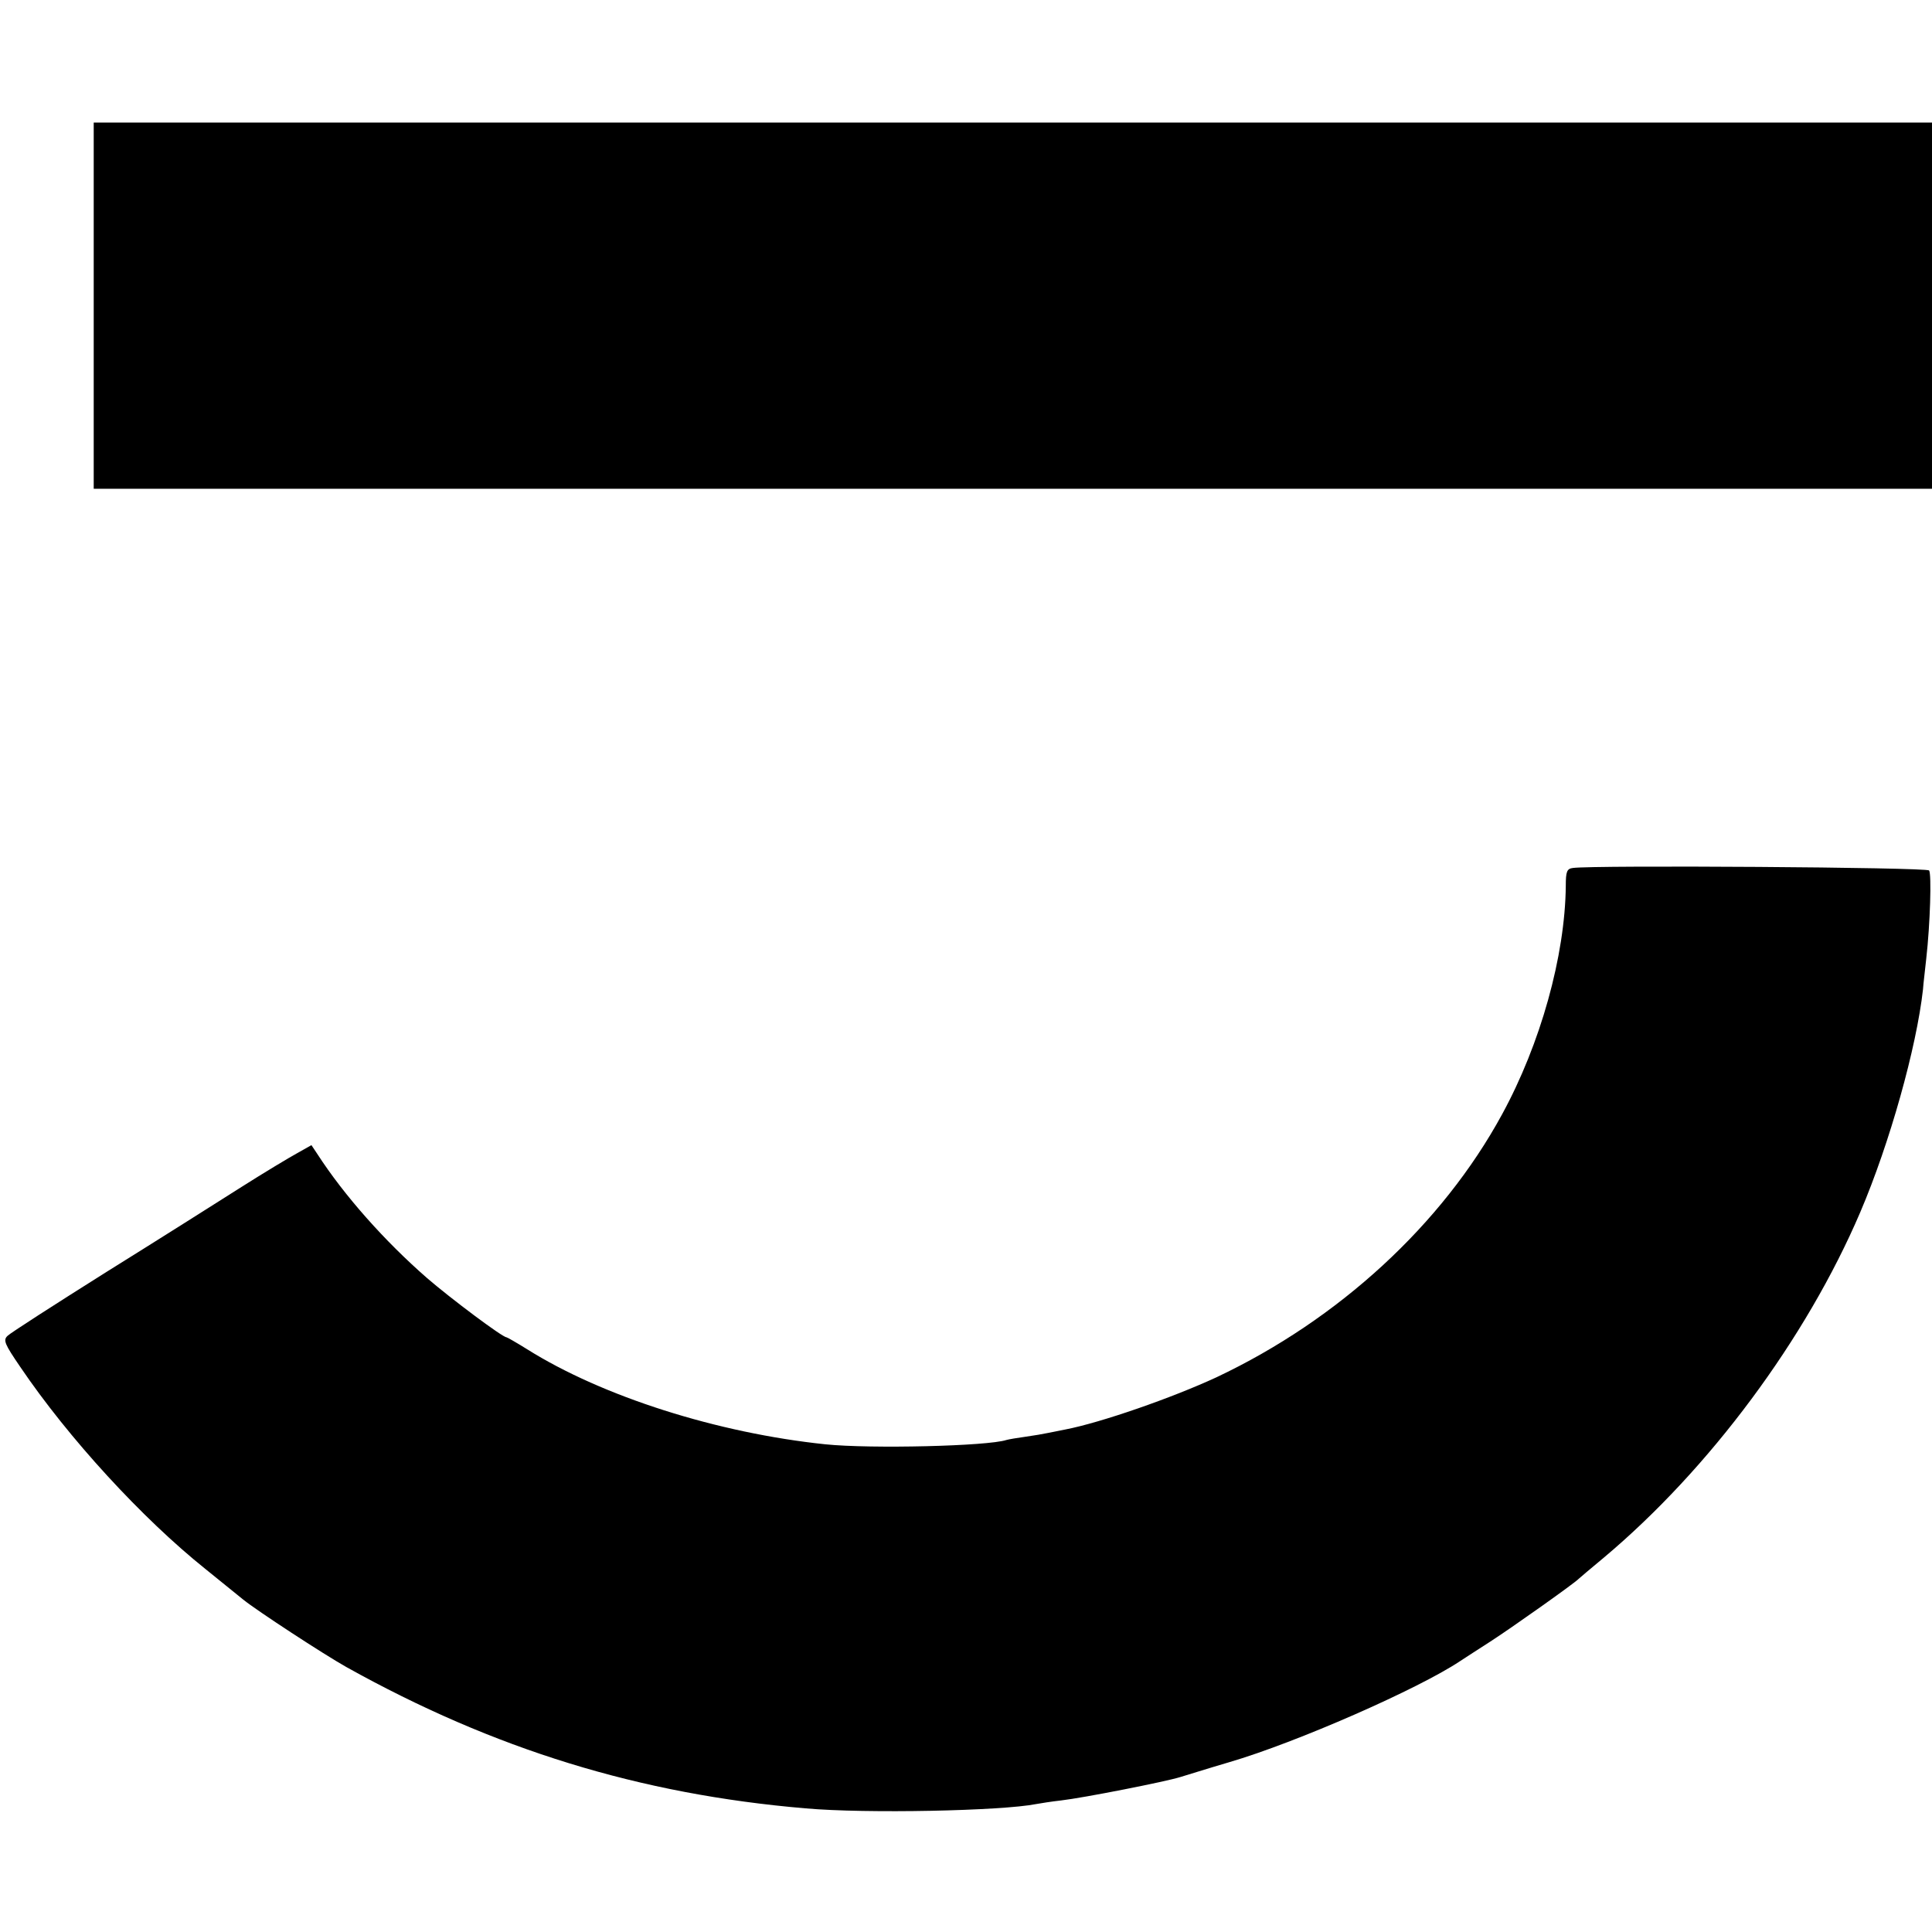
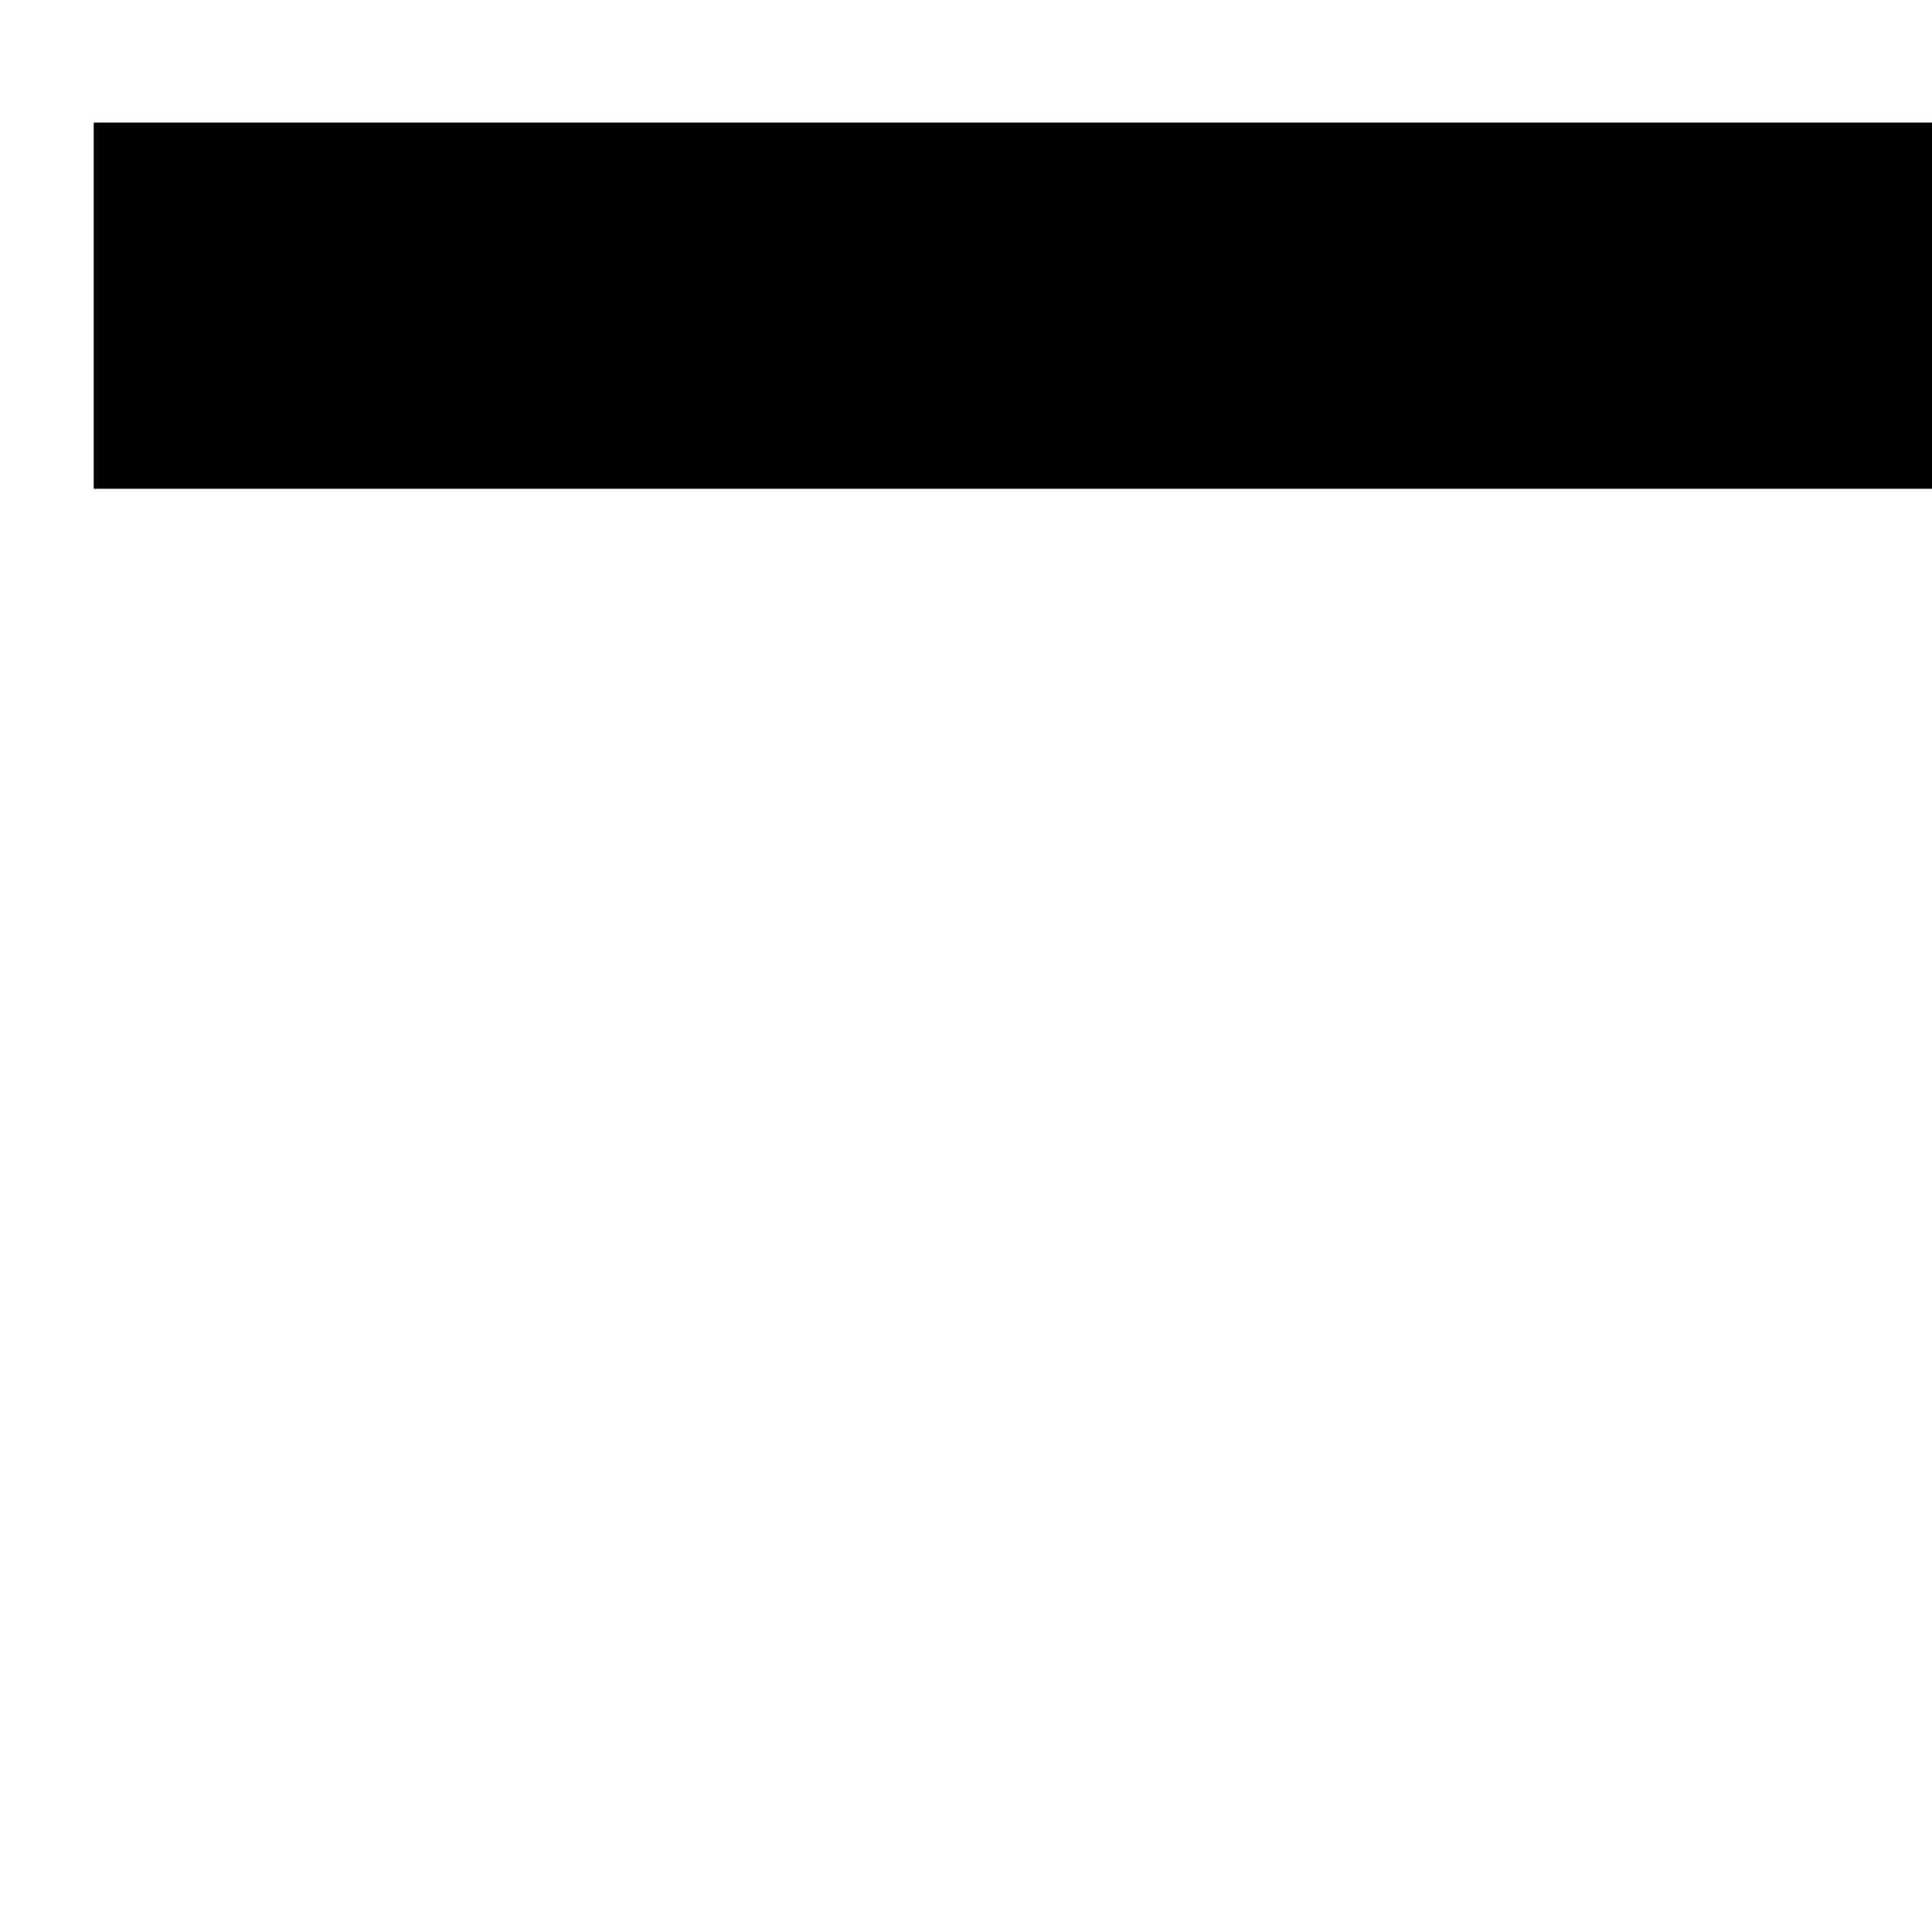
<svg xmlns="http://www.w3.org/2000/svg" version="1.0" width="536pt" height="536pt" viewBox="0 0 536 536" preserveAspectRatio="xMidYMid meet">
  <g transform="translate(0,536) scale(0.1,-0.1)" fill="#000000" stroke="none">
    <path d="M260 4512 l0 -508 2550 0 2550 0 0 508 0 508 -2550 0 -2550 0 0 -508z" />
-     <path d="M4364 2952 c-17 -2 -20 -10 -20 -50 -2 -194 -70 -438 -177 -634 -166 -305 -453 -569 -792 -729 -123 -57 -321 -126 -420 -145 -11 -2 -31 -6 -45 -9 -14 -3 -43 -8 -65 -11 -22 -3 -46 -7 -53 -9 -51 -17 -375 -25 -502 -12 -298 31 -618 132 -828 264 -29 18 -55 33 -57 33 -11 0 -154 107 -220 164 -118 103 -230 229 -305 345 l-16 24 -39 -22 c-22 -12 -92 -54 -155 -94 -63 -40 -232 -147 -375 -236 -143 -90 -266 -169 -274 -177 -13 -12 -8 -23 35 -86 134 -198 339 -421 514 -561 47 -38 94 -76 105 -85 37 -30 222 -151 286 -187 409 -228 814 -353 1274 -392 168 -15 545 -7 640 12 11 2 42 7 69 10 61 7 290 52 331 65 17 5 77 24 135 41 188 55 526 204 640 280 14 9 52 34 85 55 56 36 234 162 245 174 3 3 34 29 70 59 293 246 561 607 711 958 82 192 156 457 174 618 1 17 6 55 9 85 11 97 15 235 8 245 -6 9 -929 15 -988 7z" />
  </g>
</svg>